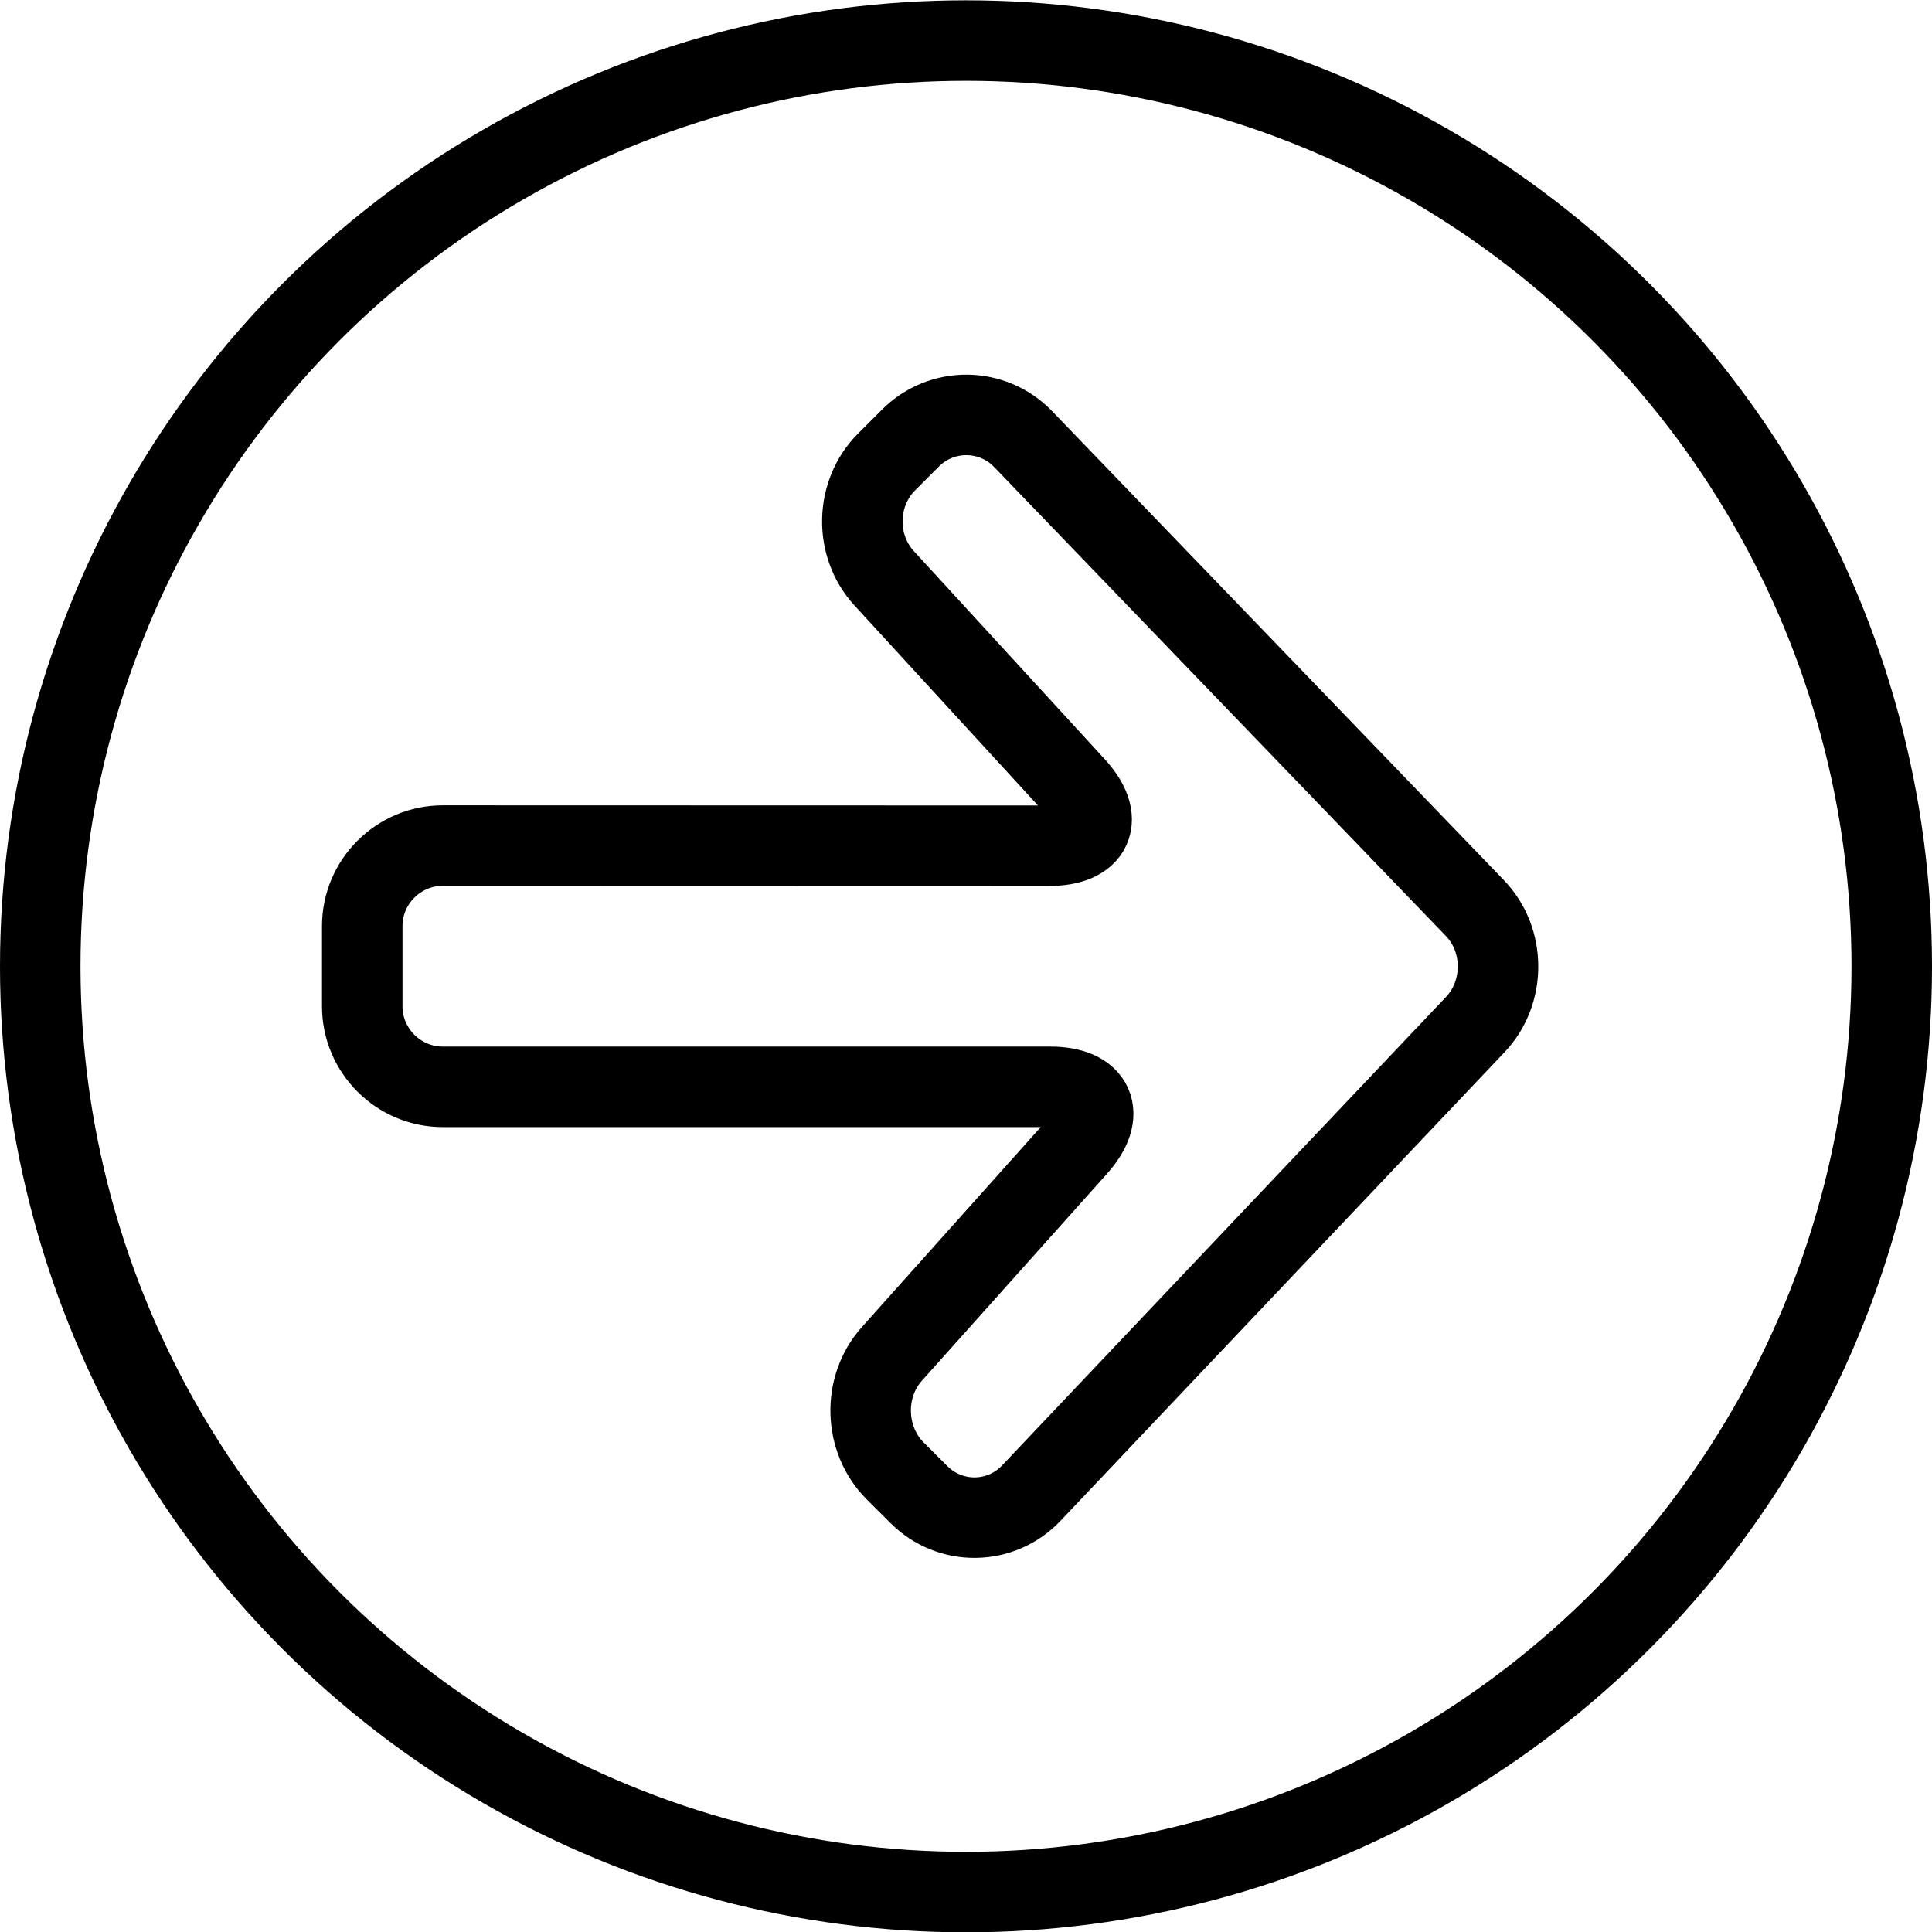
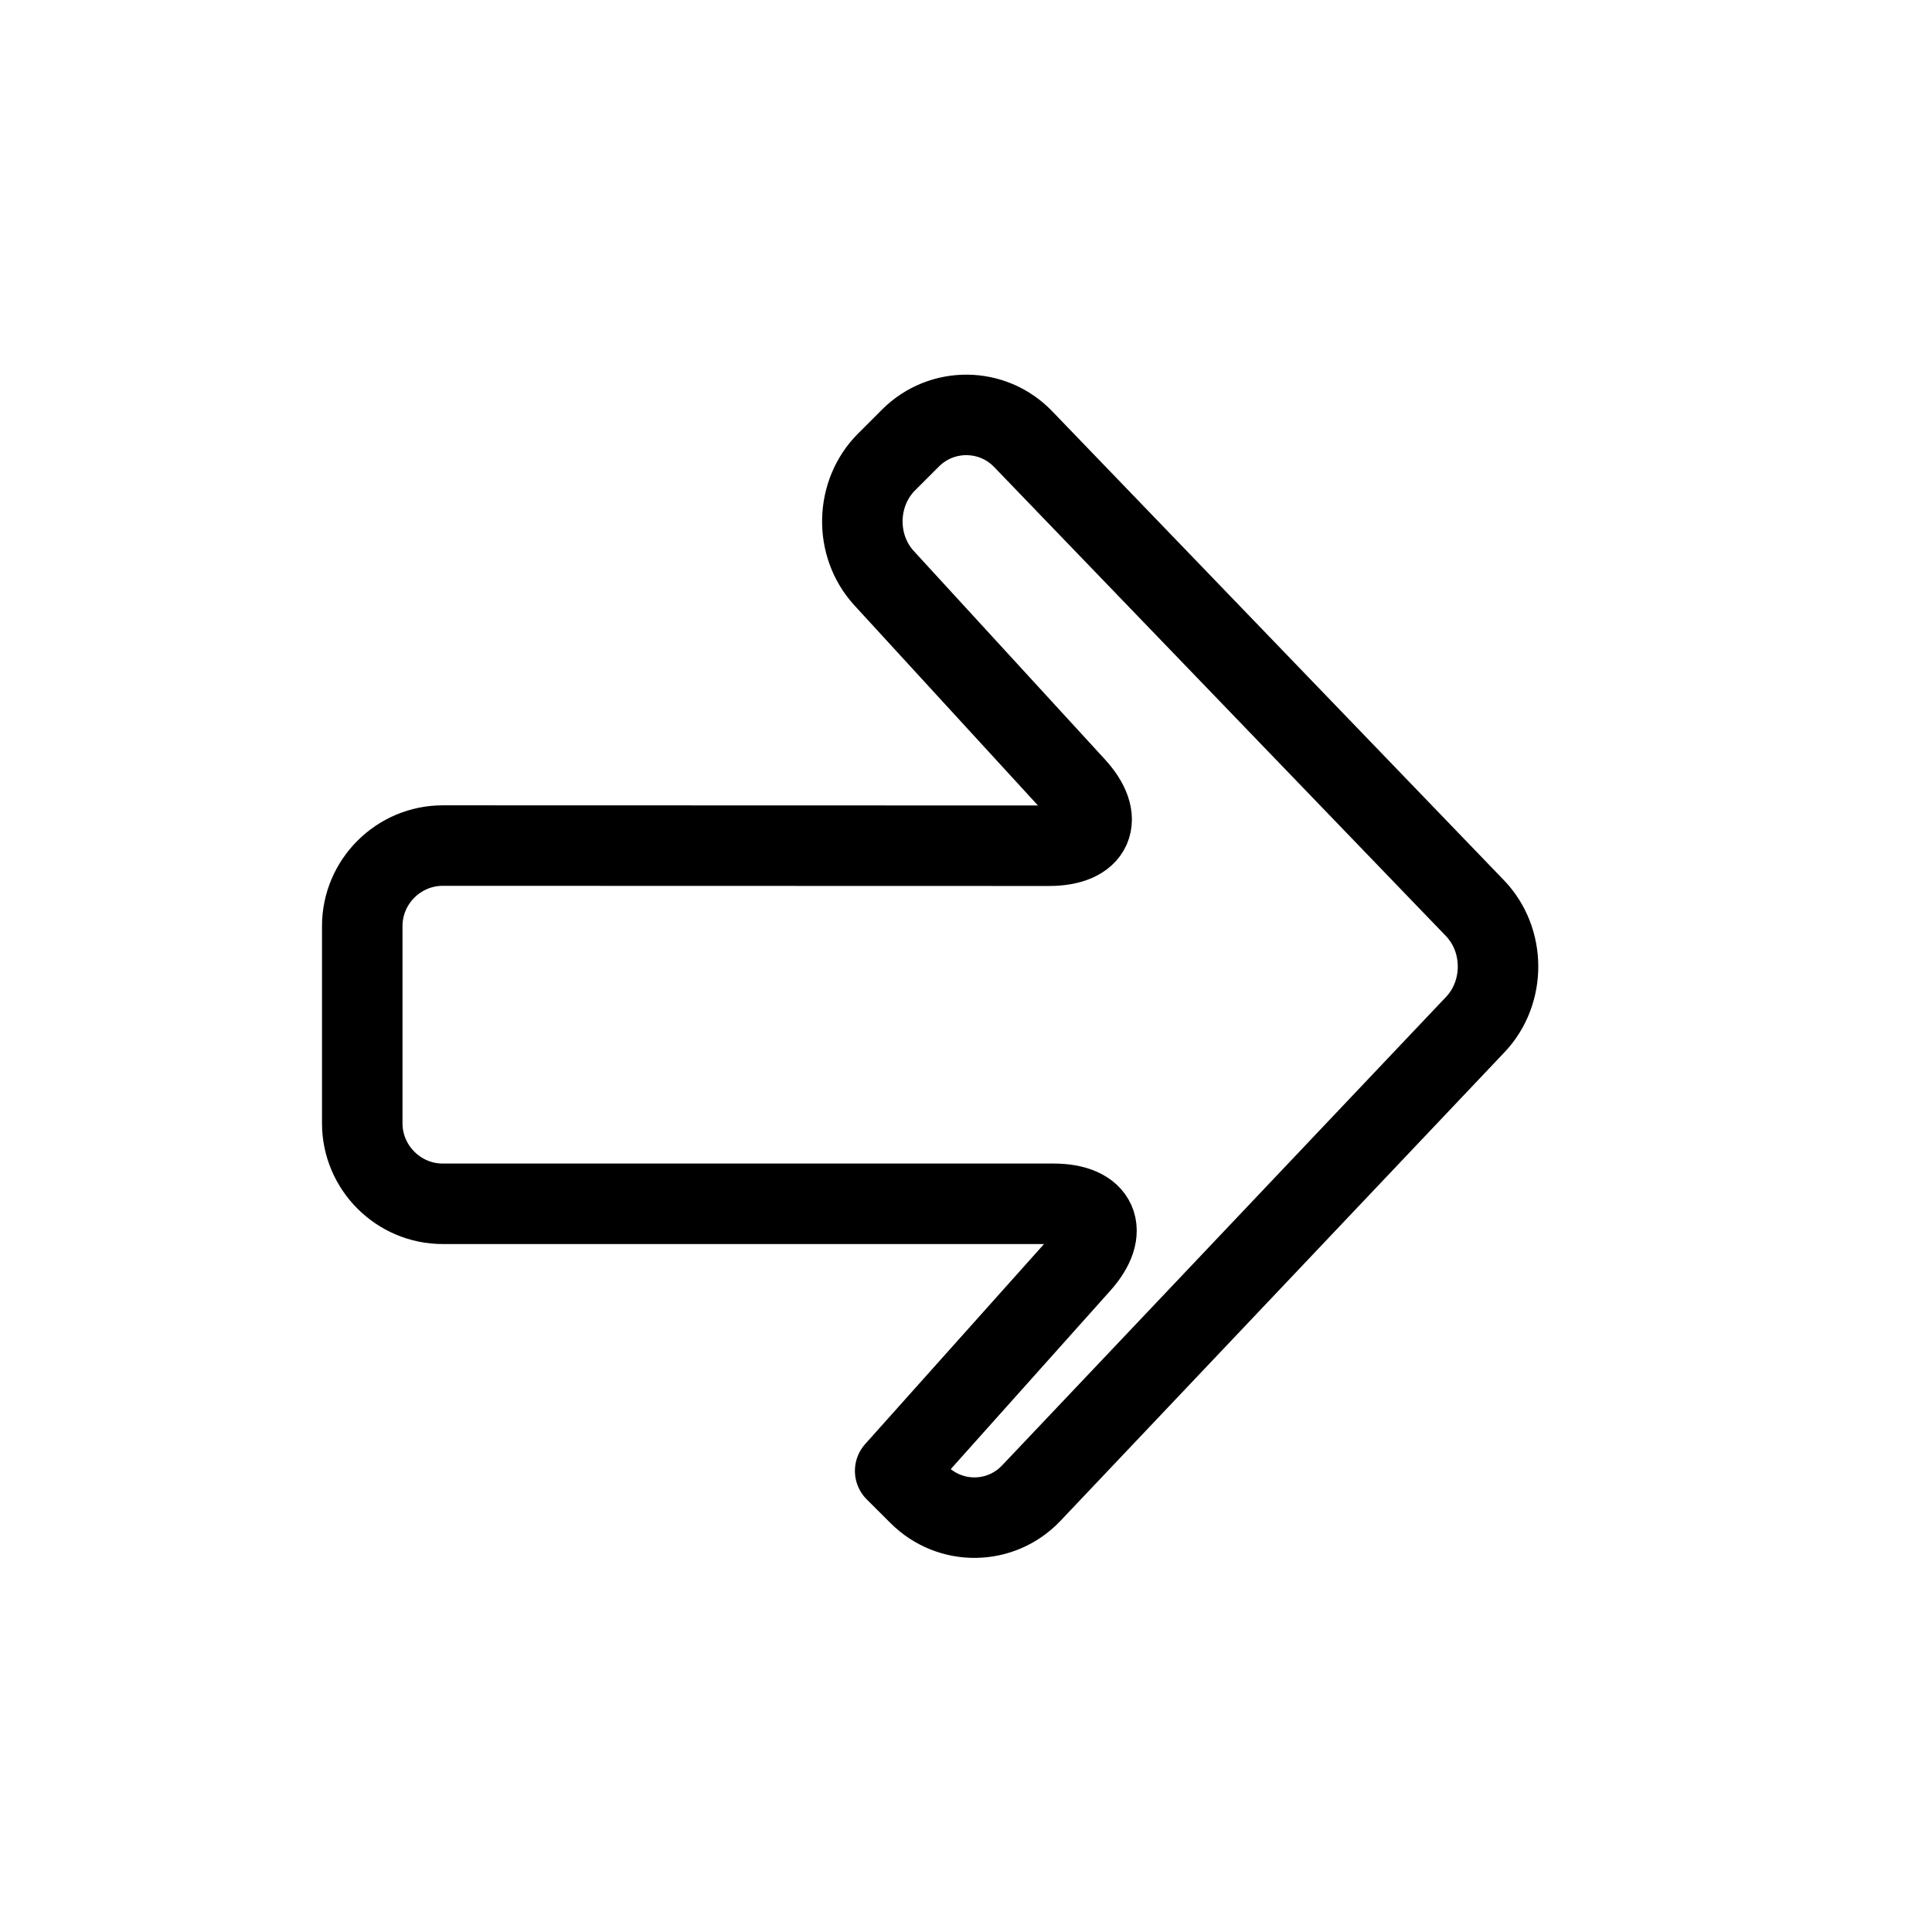
<svg xmlns="http://www.w3.org/2000/svg" version="1.1" x="0px" y="0px" width="24px" height="24px" viewBox="0 0 24 24" enable-background="new 0 0 24 24" xml:space="preserve">
  <g id="Outline_Icons">
    <g>
      <g>
-         <path fill="none" stroke="#000000" stroke-linecap="square" stroke-linejoin="round" stroke-miterlimit="10" d="M4.5,11.504     c0-0.55,0.45-1,1-1l7.531,0.002c0.55,0,0.696-0.332,0.324-0.737l-2.373-2.587c-0.372-0.406-0.357-1.056,0.032-1.444l0.296-0.296     c0.389-0.389,1.02-0.383,1.401,0.014l5.61,5.824c0.382,0.396,0.384,1.048,0.006,1.447l-5.516,5.821     c-0.378,0.399-1.006,0.407-1.395,0.019l-0.296-0.295c-0.389-0.389-0.408-1.043-0.041-1.453l2.3-2.572     c0.367-0.41,0.217-0.746-0.333-0.746H5.5c-0.55,0-1-0.45-1-1V11.504z" />
+         <path fill="none" stroke="#000000" stroke-linecap="square" stroke-linejoin="round" stroke-miterlimit="10" d="M4.5,11.504     c0-0.55,0.45-1,1-1l7.531,0.002c0.55,0,0.696-0.332,0.324-0.737l-2.373-2.587c-0.372-0.406-0.357-1.056,0.032-1.444l0.296-0.296     c0.389-0.389,1.02-0.383,1.401,0.014l5.61,5.824c0.382,0.396,0.384,1.048,0.006,1.447l-5.516,5.821     c-0.378,0.399-1.006,0.407-1.395,0.019l-0.296-0.295l2.3-2.572     c0.367-0.41,0.217-0.746-0.333-0.746H5.5c-0.55,0-1-0.45-1-1V11.504z" />
      </g>
-       <circle fill="none" stroke="#000000" stroke-miterlimit="10" cx="12" cy="12.004" r="11.5" />
    </g>
  </g>
  <g id="Frames-24px">
-     <rect fill="none" width="24" height="24" />
-   </g>
+     </g>
</svg>